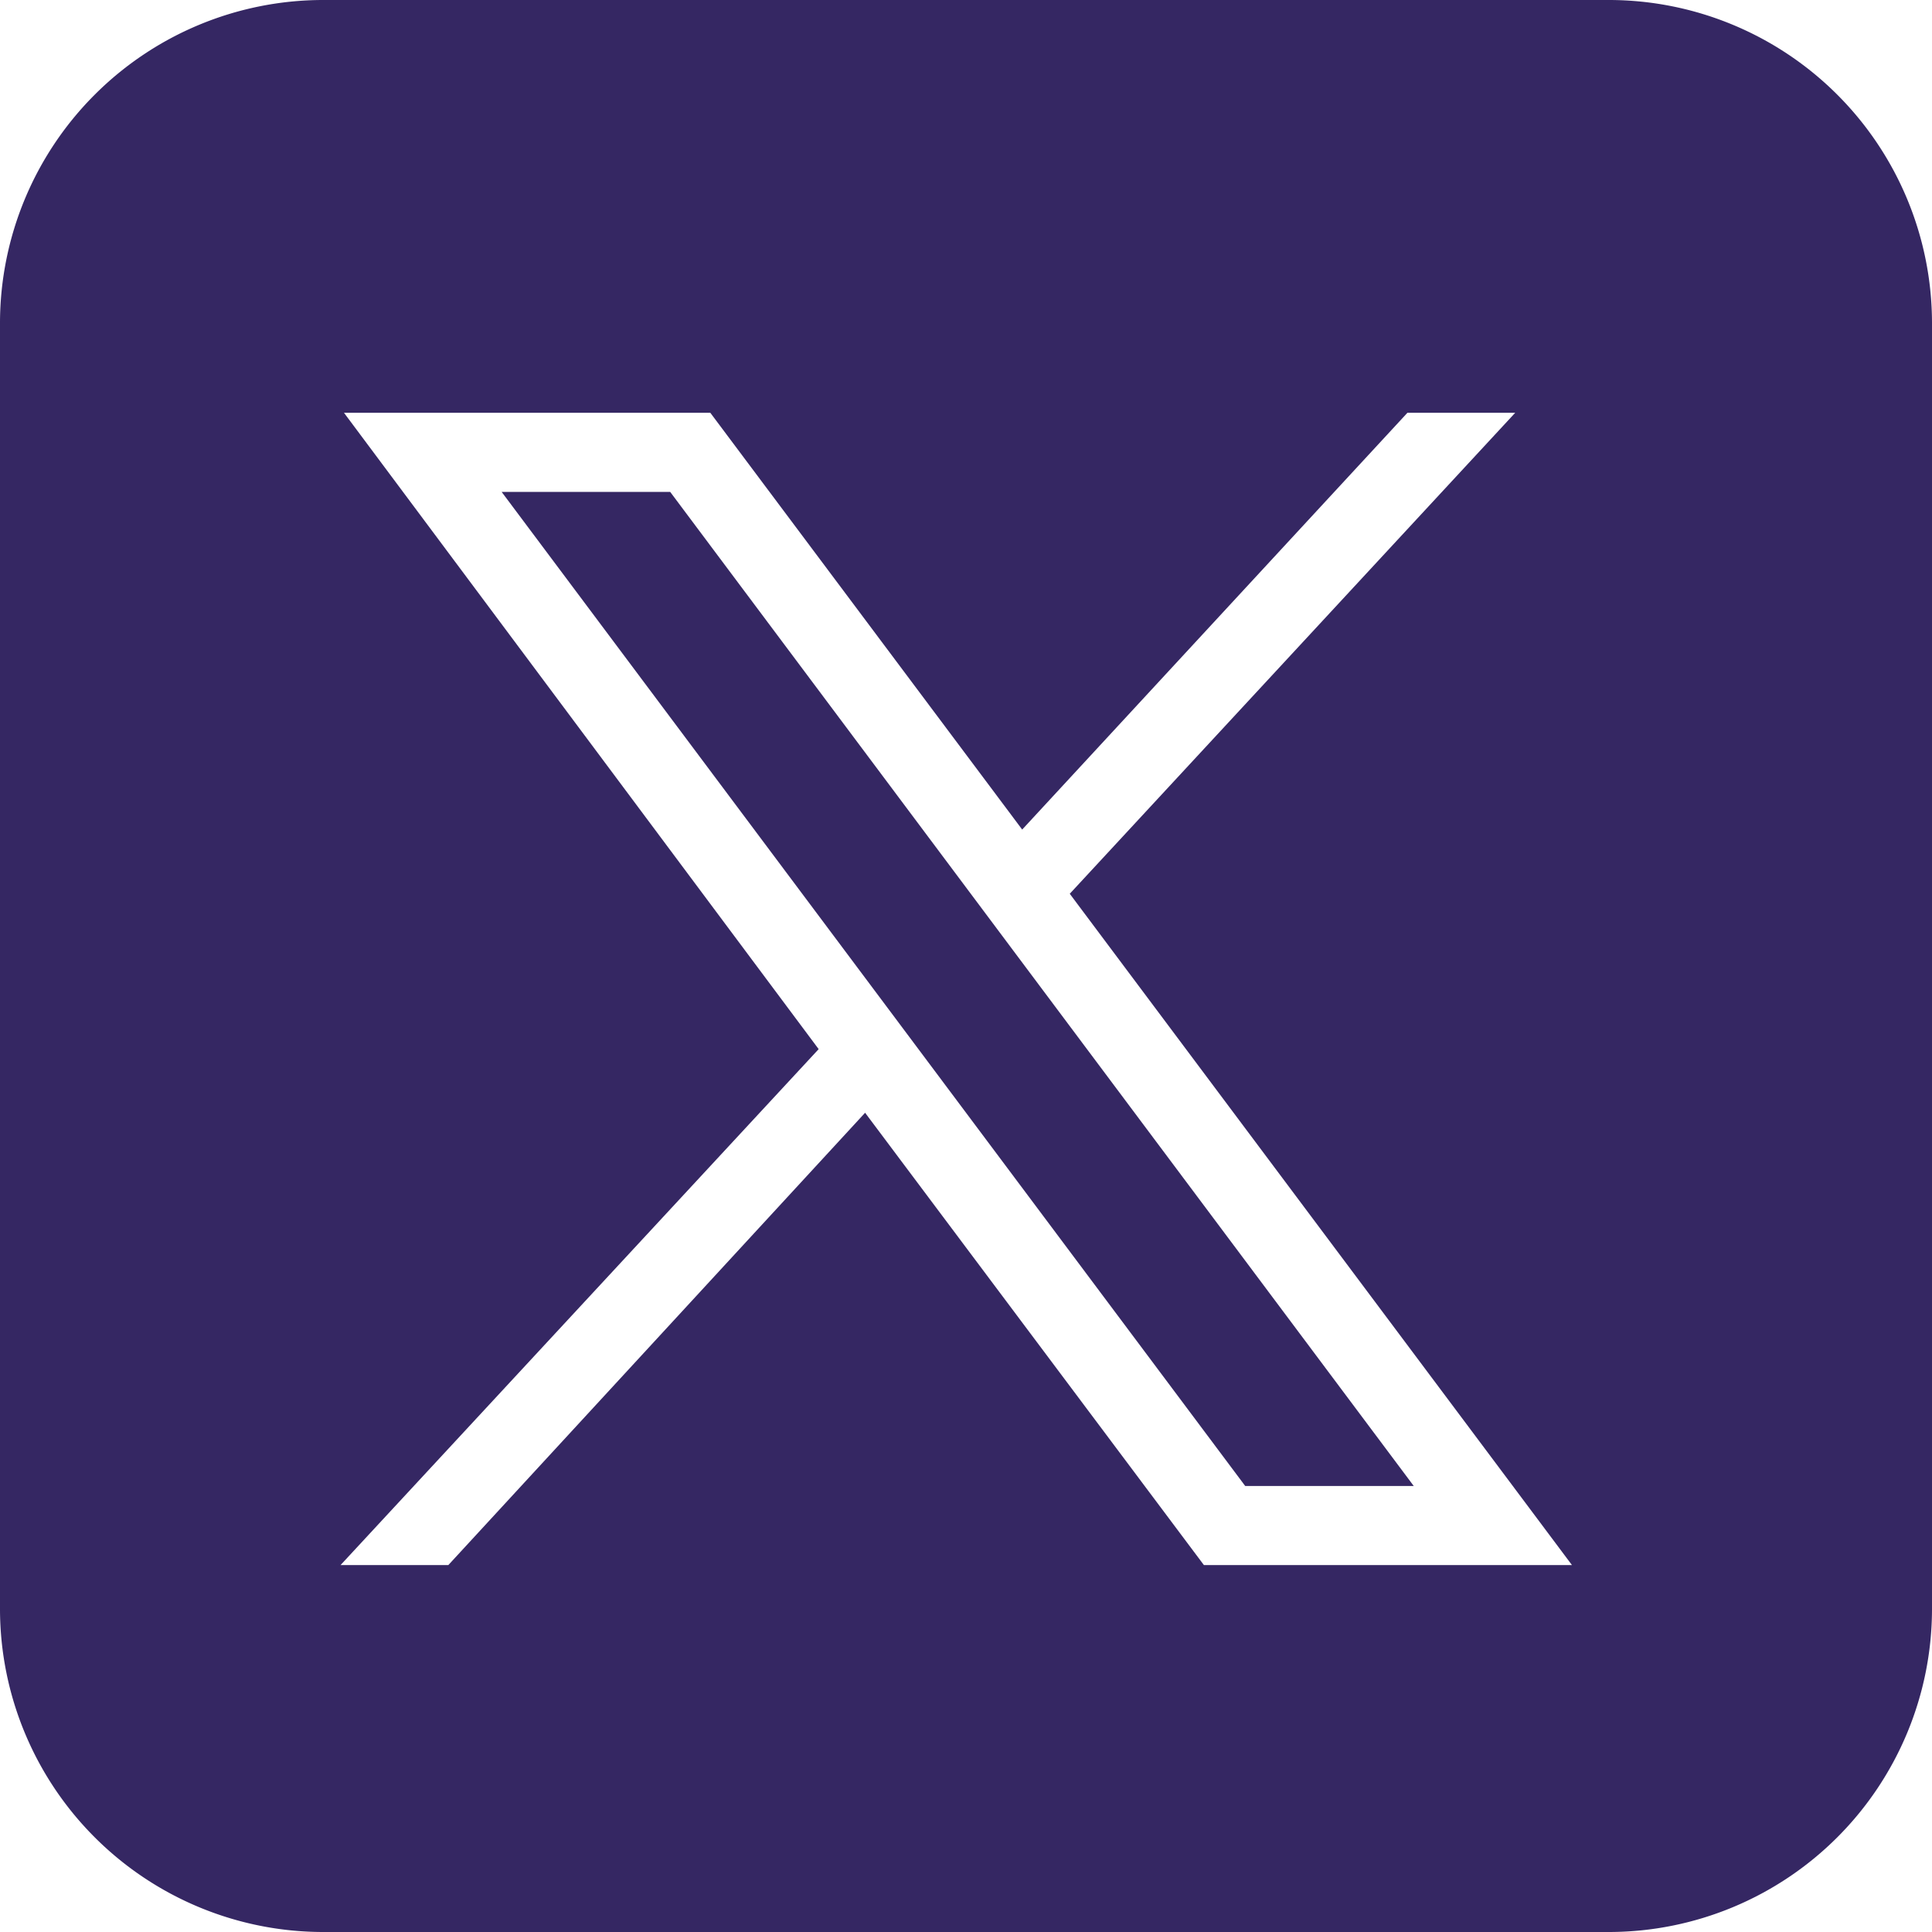
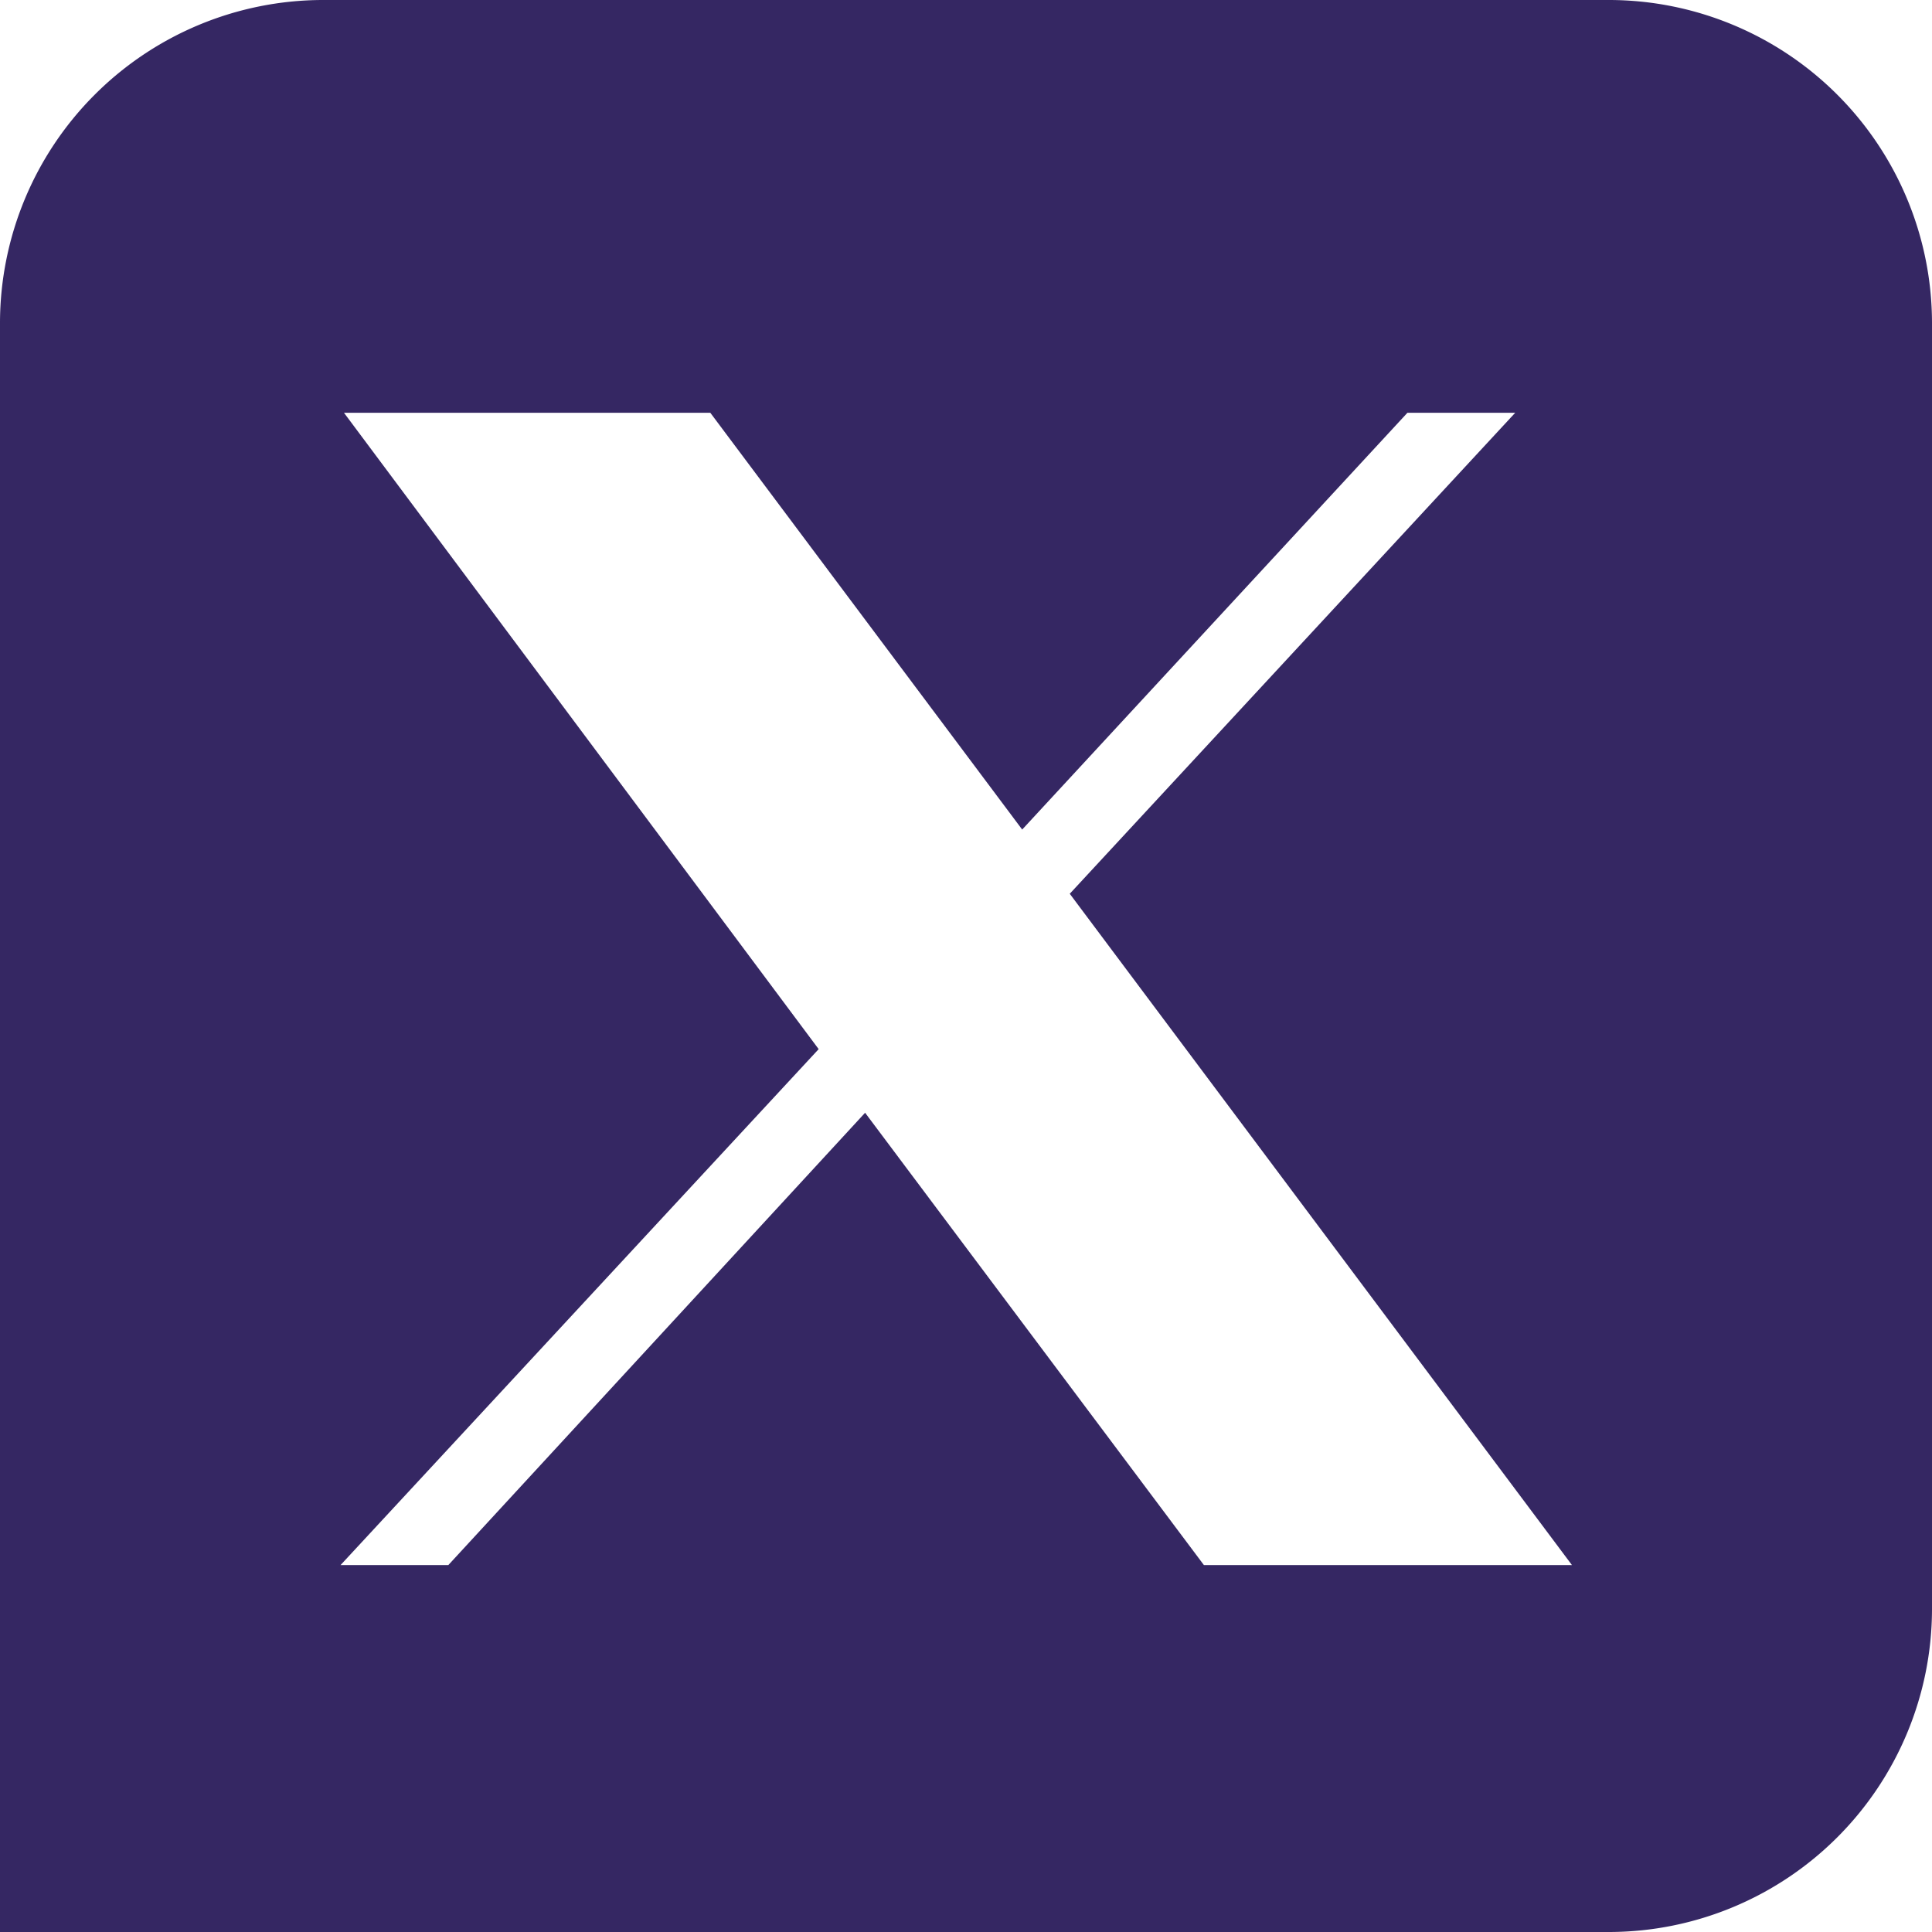
<svg xmlns="http://www.w3.org/2000/svg" viewBox="0 0 33.7 33.7">
  <defs>
    <style>.cls-1{fill:#352763;}</style>
  </defs>
  <g id="Layer_2" data-name="Layer 2">
    <g id="Layer_1-2" data-name="Layer 1">
-       <polygon class="cls-1" points="8.75 8.58 21.72 25.92 24.66 25.92 11.69 8.58 8.75 8.58" />
-       <path class="cls-1" d="M28.08,0H5.62A5.64,5.64,0,0,0,0,5.62V28.08A5.64,5.64,0,0,0,5.62,33.7H28.08a5.64,5.64,0,0,0,5.62-5.62V5.62A5.64,5.64,0,0,0,28.08,0ZM21,27.3l-5.91-7.89L7.82,27.3H5.94l8.34-9L6,7.2h6.39l5.44,7.27L24.55,7.2h1.88l-7.77,8.39L27.42,27.3Z" />
+       <path class="cls-1" d="M28.08,0H5.62A5.64,5.64,0,0,0,0,5.62A5.64,5.64,0,0,0,5.62,33.7H28.08a5.64,5.64,0,0,0,5.62-5.62V5.62A5.64,5.64,0,0,0,28.08,0ZM21,27.3l-5.91-7.89L7.82,27.3H5.94l8.34-9L6,7.2h6.39l5.44,7.27L24.55,7.2h1.88l-7.77,8.39L27.42,27.3Z" />
    </g>
  </g>
</svg>